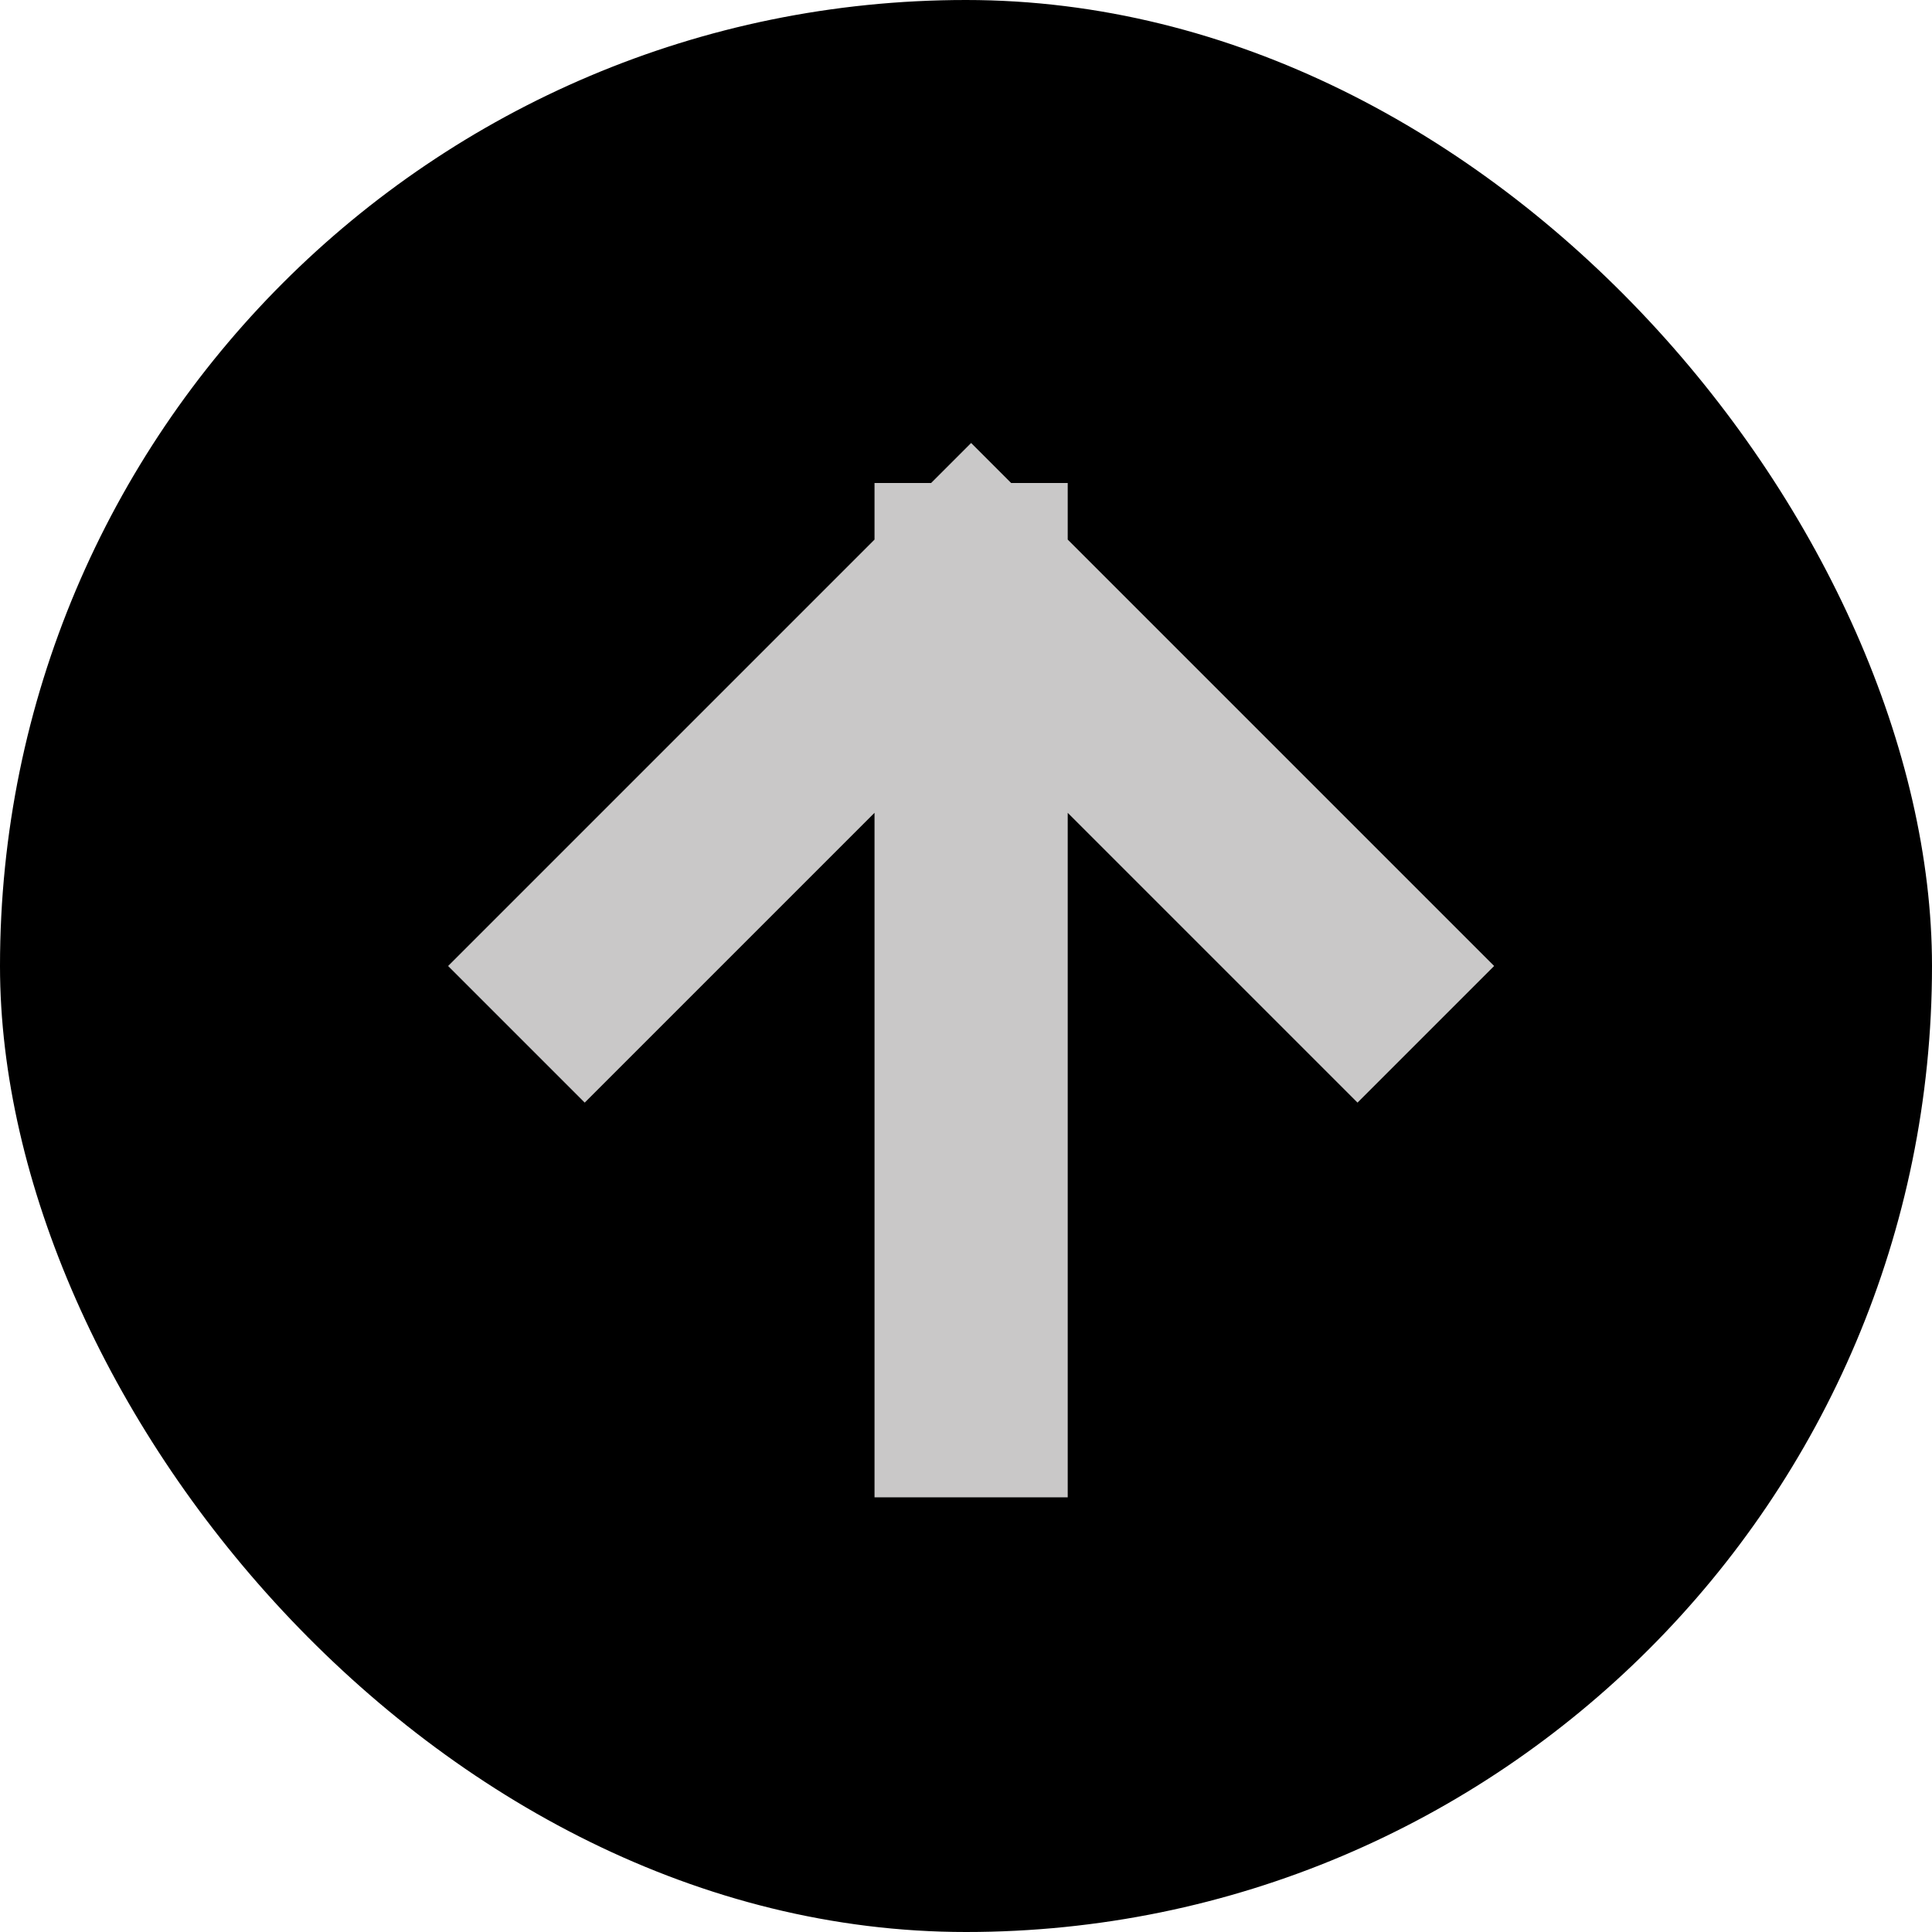
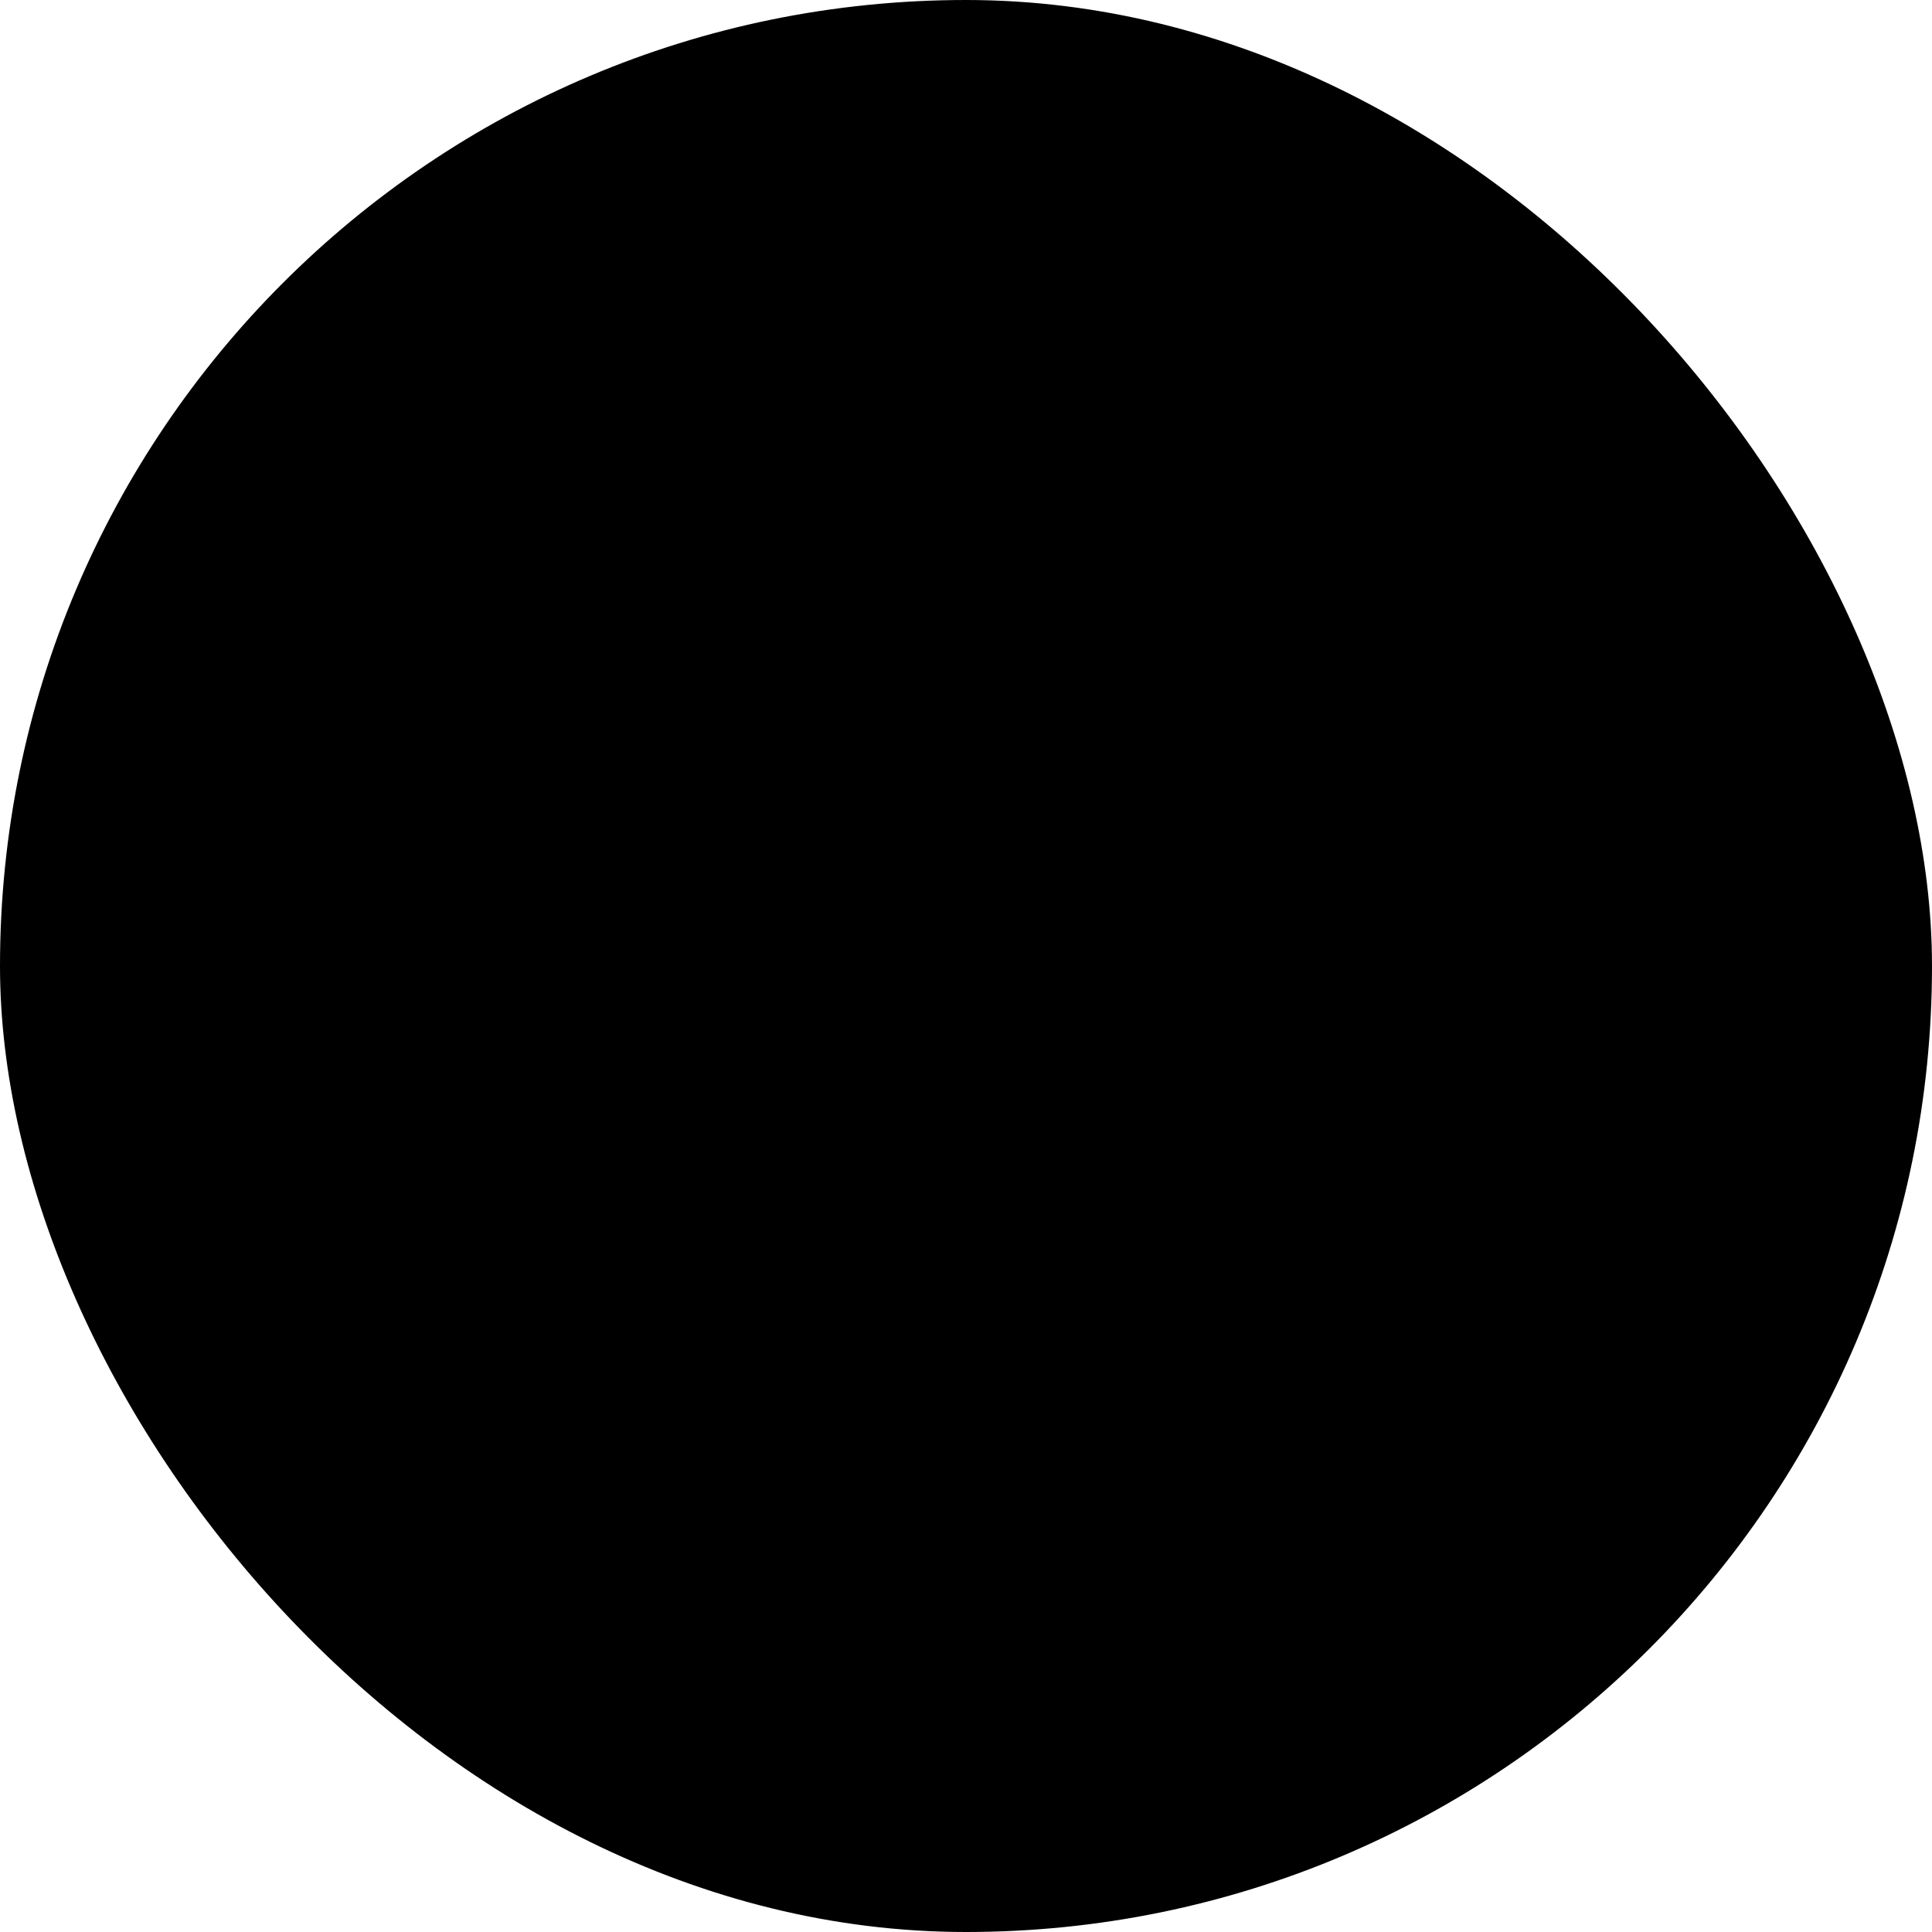
<svg xmlns="http://www.w3.org/2000/svg" width="20" height="20" viewBox="0 0 20 20" fill="none">
  <rect width="20" height="20" rx="10" fill="black" />
-   <path d="M14.053 10L10.053 6M10.053 6L6.053 10M10.053 6L10.053 14.5" stroke="#C9C8C8" stroke-width="2" stroke-linecap="square" />
</svg>